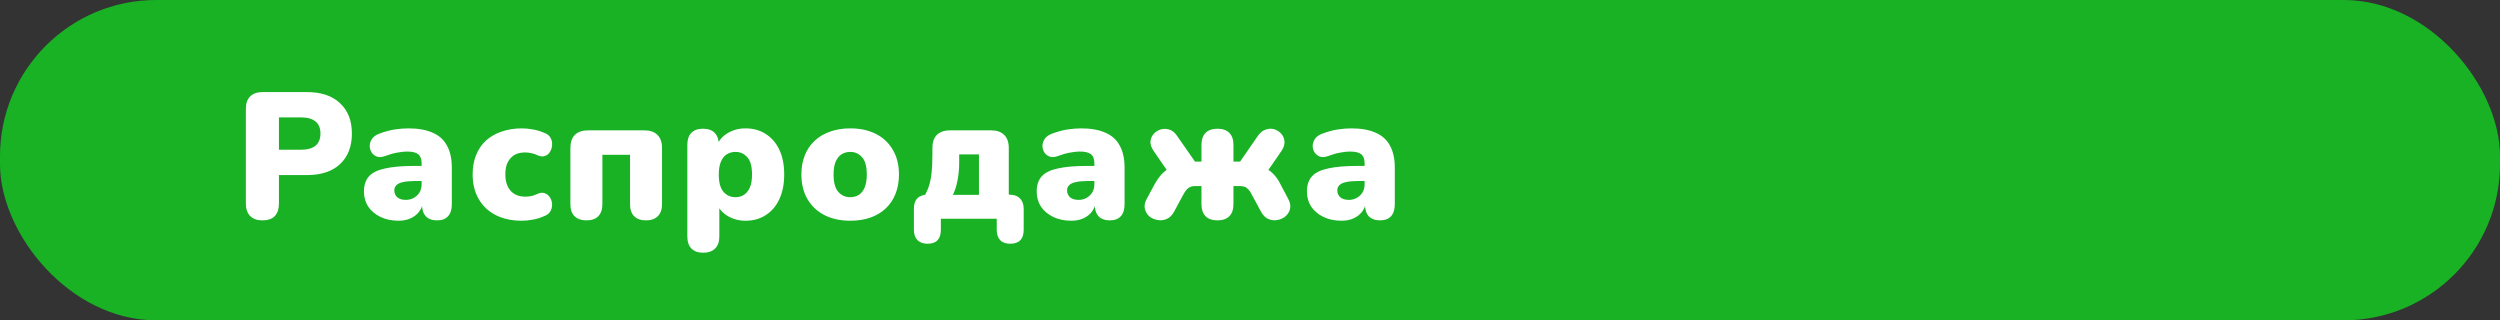
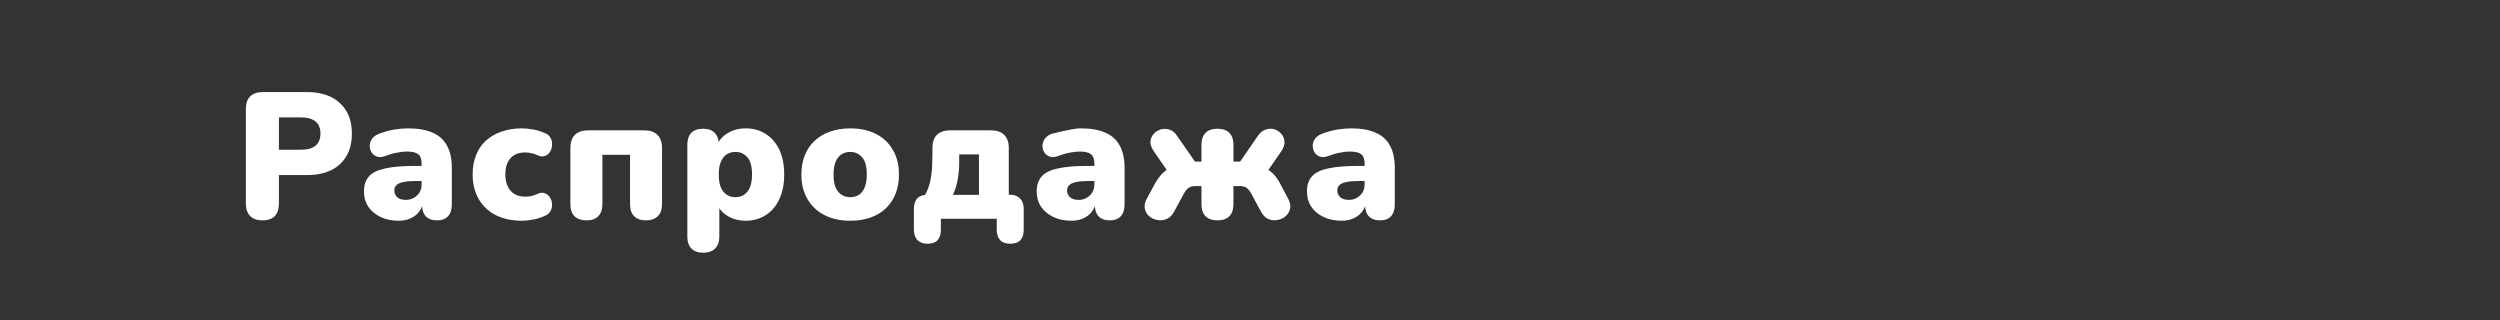
<svg xmlns="http://www.w3.org/2000/svg" width="320" height="41" viewBox="0 0 320 41" fill="none">
  <rect x="0" y="0" width="320" height="41" fill="#333333" stroke="none" />
-   <rect width="320" height="41" rx="20" fill="#19B225" />
-   <path d="M33.588 28.207C32.913 28.207 32.392 28.023 32.024 27.655C31.656 27.272 31.472 26.743 31.472 26.068V13.924C31.472 13.234 31.656 12.705 32.024 12.337C32.407 11.969 32.936 11.785 33.611 11.785H39.269C41.109 11.785 42.527 12.26 43.524 13.211C44.536 14.146 45.042 15.442 45.042 17.098C45.042 18.754 44.536 20.057 43.524 21.008C42.527 21.943 41.109 22.411 39.269 22.411H35.704V26.068C35.704 26.743 35.528 27.272 35.175 27.655C34.822 28.023 34.293 28.207 33.588 28.207ZM35.704 19.168H38.533C39.33 19.168 39.944 18.999 40.373 18.662C40.802 18.309 41.017 17.788 41.017 17.098C41.017 16.393 40.802 15.871 40.373 15.534C39.944 15.197 39.33 15.028 38.533 15.028H35.704V19.168ZM51.025 28.253C50.151 28.253 49.376 28.092 48.702 27.77C48.042 27.448 47.521 27.011 47.138 26.459C46.77 25.892 46.586 25.248 46.586 24.527C46.586 23.699 46.8 23.047 47.23 22.572C47.659 22.097 48.349 21.759 49.3 21.56C50.25 21.345 51.515 21.238 53.094 21.238H54.359V23.17H53.094C52.496 23.17 51.998 23.216 51.599 23.308C51.216 23.385 50.932 23.515 50.748 23.699C50.565 23.868 50.472 24.09 50.472 24.366C50.472 24.719 50.595 25.01 50.84 25.24C51.101 25.47 51.469 25.585 51.944 25.585C52.328 25.585 52.665 25.501 52.956 25.332C53.263 25.163 53.508 24.933 53.693 24.642C53.877 24.335 53.968 23.983 53.968 23.584V20.916C53.968 20.364 53.823 19.973 53.532 19.743C53.255 19.513 52.773 19.398 52.083 19.398C51.715 19.398 51.3 19.444 50.84 19.536C50.38 19.613 49.867 19.758 49.3 19.973C48.886 20.126 48.533 20.149 48.242 20.042C47.95 19.935 47.72 19.751 47.551 19.49C47.398 19.229 47.322 18.946 47.322 18.639C47.337 18.332 47.437 18.041 47.62 17.765C47.82 17.489 48.119 17.274 48.517 17.121C49.254 16.845 49.928 16.661 50.541 16.569C51.17 16.477 51.745 16.431 52.267 16.431C53.524 16.431 54.559 16.615 55.371 16.983C56.2 17.336 56.813 17.888 57.212 18.639C57.626 19.375 57.833 20.326 57.833 21.491V26.137C57.833 26.812 57.672 27.325 57.349 27.678C57.028 28.031 56.56 28.207 55.947 28.207C55.318 28.207 54.835 28.031 54.498 27.678C54.175 27.325 54.014 26.812 54.014 26.137V25.539L54.153 25.861C54.076 26.352 53.9 26.773 53.623 27.126C53.347 27.479 52.987 27.755 52.542 27.954C52.098 28.153 51.592 28.253 51.025 28.253ZM66.801 28.253C65.528 28.253 64.417 28.015 63.466 27.54C62.531 27.065 61.802 26.382 61.281 25.493C60.76 24.588 60.499 23.53 60.499 22.319C60.499 21.399 60.645 20.579 60.936 19.858C61.227 19.122 61.649 18.501 62.201 17.995C62.768 17.489 63.435 17.106 64.202 16.845C64.984 16.569 65.85 16.431 66.801 16.431C67.246 16.431 67.713 16.477 68.204 16.569C68.695 16.646 69.201 16.799 69.722 17.029C70.09 17.167 70.343 17.382 70.481 17.673C70.634 17.949 70.696 18.248 70.665 18.57C70.65 18.892 70.558 19.183 70.389 19.444C70.236 19.705 70.013 19.881 69.722 19.973C69.446 20.065 69.132 20.027 68.779 19.858C68.534 19.735 68.273 19.651 67.997 19.605C67.736 19.544 67.483 19.513 67.238 19.513C66.824 19.513 66.456 19.574 66.134 19.697C65.827 19.82 65.567 20.004 65.352 20.249C65.137 20.479 64.969 20.77 64.846 21.123C64.739 21.476 64.685 21.874 64.685 22.319C64.685 23.208 64.907 23.906 65.352 24.412C65.797 24.918 66.425 25.171 67.238 25.171C67.483 25.171 67.736 25.148 67.997 25.102C68.258 25.041 68.518 24.949 68.779 24.826C69.132 24.657 69.446 24.627 69.722 24.734C69.998 24.826 70.22 25.002 70.389 25.263C70.558 25.524 70.65 25.815 70.665 26.137C70.68 26.444 70.611 26.743 70.458 27.034C70.305 27.31 70.044 27.517 69.676 27.655C69.17 27.885 68.672 28.038 68.181 28.115C67.706 28.207 67.246 28.253 66.801 28.253ZM75.057 28.207C74.413 28.207 73.907 28.031 73.539 27.678C73.186 27.325 73.01 26.812 73.01 26.137V18.961C73.01 18.21 73.202 17.642 73.585 17.259C73.984 16.876 74.551 16.684 75.287 16.684H82.463C83.199 16.684 83.759 16.876 84.142 17.259C84.541 17.642 84.74 18.21 84.74 18.961V26.137C84.74 26.812 84.556 27.325 84.188 27.678C83.835 28.031 83.337 28.207 82.693 28.207C82.034 28.207 81.528 28.031 81.175 27.678C80.822 27.325 80.646 26.812 80.646 26.137V19.812H77.104V26.137C77.104 26.812 76.928 27.325 76.575 27.678C76.238 28.031 75.732 28.207 75.057 28.207ZM90.004 32.347C89.36 32.347 88.862 32.171 88.509 31.818C88.157 31.465 87.98 30.952 87.98 30.277V18.524C87.98 17.865 88.149 17.359 88.486 17.006C88.839 16.653 89.337 16.477 89.981 16.477C90.641 16.477 91.139 16.653 91.476 17.006C91.829 17.359 92.005 17.865 92.005 18.524V19.858L91.752 18.731C91.967 18.041 92.412 17.489 93.086 17.075C93.776 16.646 94.558 16.431 95.432 16.431C96.414 16.431 97.272 16.669 98.008 17.144C98.76 17.619 99.342 18.294 99.756 19.168C100.17 20.042 100.377 21.1 100.377 22.342C100.377 23.553 100.17 24.604 99.756 25.493C99.342 26.382 98.76 27.065 98.008 27.54C97.272 28.015 96.414 28.253 95.432 28.253C94.589 28.253 93.83 28.054 93.155 27.655C92.481 27.256 92.028 26.735 91.798 26.091H92.074V30.277C92.074 30.952 91.89 31.465 91.522 31.818C91.17 32.171 90.664 32.347 90.004 32.347ZM94.144 25.24C94.558 25.24 94.919 25.14 95.225 24.941C95.547 24.726 95.8 24.412 95.984 23.998C96.168 23.569 96.26 23.017 96.26 22.342C96.26 21.315 96.061 20.579 95.662 20.134C95.264 19.674 94.758 19.444 94.144 19.444C93.73 19.444 93.362 19.544 93.04 19.743C92.718 19.942 92.465 20.257 92.281 20.686C92.097 21.1 92.005 21.652 92.005 22.342C92.005 23.354 92.205 24.09 92.603 24.55C93.002 25.01 93.516 25.24 94.144 25.24ZM108.834 28.253C107.577 28.253 106.481 28.015 105.545 27.54C104.61 27.065 103.882 26.382 103.36 25.493C102.839 24.604 102.578 23.553 102.578 22.342C102.578 21.422 102.724 20.602 103.015 19.881C103.307 19.145 103.728 18.524 104.28 18.018C104.832 17.497 105.492 17.106 106.258 16.845C107.025 16.569 107.884 16.431 108.834 16.431C110.092 16.431 111.188 16.669 112.123 17.144C113.059 17.619 113.779 18.302 114.285 19.191C114.807 20.065 115.067 21.115 115.067 22.342C115.067 23.247 114.922 24.067 114.63 24.803C114.339 25.539 113.917 26.168 113.365 26.689C112.829 27.195 112.169 27.586 111.387 27.862C110.621 28.123 109.77 28.253 108.834 28.253ZM108.834 25.24C109.248 25.24 109.616 25.14 109.938 24.941C110.26 24.726 110.506 24.412 110.674 23.998C110.858 23.569 110.95 23.017 110.95 22.342C110.95 21.315 110.751 20.579 110.352 20.134C109.954 19.674 109.448 19.444 108.834 19.444C108.42 19.444 108.052 19.544 107.73 19.743C107.408 19.942 107.155 20.257 106.971 20.686C106.787 21.1 106.695 21.652 106.695 22.342C106.695 23.354 106.895 24.09 107.293 24.55C107.692 25.01 108.206 25.24 108.834 25.24ZM118.728 31.197C118.176 31.197 117.746 31.044 117.44 30.737C117.133 30.43 116.98 29.986 116.98 29.403V26.735C116.98 25.524 117.585 24.918 118.797 24.918H120.315L117.9 25.792C118.252 25.271 118.536 24.749 118.751 24.228C118.965 23.707 119.119 23.093 119.211 22.388C119.303 21.683 119.349 20.801 119.349 19.743V18.961C119.349 18.21 119.54 17.642 119.924 17.259C120.322 16.876 120.882 16.684 121.603 16.684H126.847C127.583 16.684 128.142 16.876 128.526 17.259C128.924 17.642 129.124 18.21 129.124 18.961V26.827L127.215 24.918H129.216C129.798 24.918 130.243 25.079 130.55 25.401C130.872 25.708 131.033 26.152 131.033 26.735V29.403C131.033 30.599 130.458 31.197 129.308 31.197C128.74 31.197 128.311 31.044 128.02 30.737C127.728 30.43 127.583 29.986 127.583 29.403V28H120.43V29.403C120.43 30.599 119.862 31.197 118.728 31.197ZM121.971 24.941H125.306V19.766H122.776V20.847C122.776 21.583 122.707 22.319 122.569 23.055C122.431 23.791 122.231 24.42 121.971 24.941ZM137.137 28.253C136.263 28.253 135.489 28.092 134.814 27.77C134.155 27.448 133.633 27.011 133.25 26.459C132.882 25.892 132.698 25.248 132.698 24.527C132.698 23.699 132.913 23.047 133.342 22.572C133.771 22.097 134.461 21.759 135.412 21.56C136.363 21.345 137.628 21.238 139.207 21.238H140.472V23.17H139.207C138.609 23.17 138.111 23.216 137.712 23.308C137.329 23.385 137.045 23.515 136.861 23.699C136.677 23.868 136.585 24.09 136.585 24.366C136.585 24.719 136.708 25.01 136.953 25.24C137.214 25.47 137.582 25.585 138.057 25.585C138.44 25.585 138.778 25.501 139.069 25.332C139.376 25.163 139.621 24.933 139.805 24.642C139.989 24.335 140.081 23.983 140.081 23.584V20.916C140.081 20.364 139.935 19.973 139.644 19.743C139.368 19.513 138.885 19.398 138.195 19.398C137.827 19.398 137.413 19.444 136.953 19.536C136.493 19.613 135.979 19.758 135.412 19.973C134.998 20.126 134.645 20.149 134.354 20.042C134.063 19.935 133.833 19.751 133.664 19.49C133.511 19.229 133.434 18.946 133.434 18.639C133.449 18.332 133.549 18.041 133.733 17.765C133.932 17.489 134.231 17.274 134.63 17.121C135.366 16.845 136.041 16.661 136.654 16.569C137.283 16.477 137.858 16.431 138.379 16.431C139.636 16.431 140.671 16.615 141.484 16.983C142.312 17.336 142.925 17.888 143.324 18.639C143.738 19.375 143.945 20.326 143.945 21.491V26.137C143.945 26.812 143.784 27.325 143.462 27.678C143.14 28.031 142.672 28.207 142.059 28.207C141.43 28.207 140.947 28.031 140.61 27.678C140.288 27.325 140.127 26.812 140.127 26.137V25.539L140.265 25.861C140.188 26.352 140.012 26.773 139.736 27.126C139.46 27.479 139.1 27.755 138.655 27.954C138.21 28.153 137.704 28.253 137.137 28.253ZM155.835 28.207C155.175 28.207 154.669 28.031 154.317 27.678C153.964 27.325 153.788 26.812 153.788 26.137V23.814H153.006C152.776 23.814 152.576 23.845 152.408 23.906C152.239 23.967 152.086 24.067 151.948 24.205C151.81 24.343 151.672 24.535 151.534 24.78L150.292 27.08C150.046 27.54 149.732 27.854 149.349 28.023C148.965 28.192 148.574 28.238 148.176 28.161C147.777 28.1 147.424 27.946 147.118 27.701C146.826 27.44 146.635 27.118 146.543 26.735C146.451 26.352 146.527 25.93 146.773 25.47L147.877 23.423C148.091 23.055 148.329 22.718 148.59 22.411C148.866 22.104 149.172 21.844 149.51 21.629C149.862 21.414 150.23 21.284 150.614 21.238L149.901 22.572L147.67 19.329C147.378 18.9 147.24 18.501 147.256 18.133C147.286 17.75 147.424 17.42 147.67 17.144C147.915 16.868 148.214 16.676 148.567 16.569C148.935 16.462 149.31 16.469 149.694 16.592C150.077 16.715 150.407 16.991 150.683 17.42L152.96 20.686H153.788V18.547C153.788 17.872 153.964 17.359 154.317 17.006C154.669 16.653 155.175 16.477 155.835 16.477C156.494 16.477 157 16.653 157.353 17.006C157.705 17.359 157.882 17.872 157.882 18.547V20.686H158.733L160.987 17.42C161.278 16.991 161.615 16.715 161.999 16.592C162.382 16.454 162.75 16.439 163.103 16.546C163.455 16.653 163.754 16.845 164 17.121C164.245 17.397 164.383 17.727 164.414 18.11C164.444 18.493 164.314 18.9 164.023 19.329L161.792 22.572L161.056 21.238C161.454 21.284 161.822 21.414 162.16 21.629C162.512 21.828 162.827 22.081 163.103 22.388C163.379 22.695 163.616 23.04 163.816 23.423L164.897 25.47C165.142 25.93 165.219 26.352 165.127 26.735C165.035 27.118 164.835 27.44 164.529 27.701C164.237 27.946 163.892 28.1 163.494 28.161C163.095 28.238 162.704 28.192 162.321 28.023C161.953 27.854 161.646 27.54 161.401 27.08L160.159 24.78C160.036 24.535 159.898 24.343 159.745 24.205C159.607 24.052 159.453 23.952 159.285 23.906C159.116 23.845 158.917 23.814 158.687 23.814H157.882V26.137C157.882 26.812 157.705 27.325 157.353 27.678C157 28.031 156.494 28.207 155.835 28.207ZM171.726 28.253C170.852 28.253 170.078 28.092 169.403 27.77C168.744 27.448 168.222 27.011 167.839 26.459C167.471 25.892 167.287 25.248 167.287 24.527C167.287 23.699 167.502 23.047 167.931 22.572C168.36 22.097 169.05 21.759 170.001 21.56C170.952 21.345 172.217 21.238 173.796 21.238H175.061V23.17H173.796C173.198 23.17 172.7 23.216 172.301 23.308C171.918 23.385 171.634 23.515 171.45 23.699C171.266 23.868 171.174 24.09 171.174 24.366C171.174 24.719 171.297 25.01 171.542 25.24C171.803 25.47 172.171 25.585 172.646 25.585C173.029 25.585 173.367 25.501 173.658 25.332C173.965 25.163 174.21 24.933 174.394 24.642C174.578 24.335 174.67 23.983 174.67 23.584V20.916C174.67 20.364 174.524 19.973 174.233 19.743C173.957 19.513 173.474 19.398 172.784 19.398C172.416 19.398 172.002 19.444 171.542 19.536C171.082 19.613 170.568 19.758 170.001 19.973C169.587 20.126 169.234 20.149 168.943 20.042C168.652 19.935 168.422 19.751 168.253 19.49C168.1 19.229 168.023 18.946 168.023 18.639C168.038 18.332 168.138 18.041 168.322 17.765C168.521 17.489 168.82 17.274 169.219 17.121C169.955 16.845 170.63 16.661 171.243 16.569C171.872 16.477 172.447 16.431 172.968 16.431C174.225 16.431 175.26 16.615 176.073 16.983C176.901 17.336 177.514 17.888 177.913 18.639C178.327 19.375 178.534 20.326 178.534 21.491V26.137C178.534 26.812 178.373 27.325 178.051 27.678C177.729 28.031 177.261 28.207 176.648 28.207C176.019 28.207 175.536 28.031 175.199 27.678C174.877 27.325 174.716 26.812 174.716 26.137V25.539L174.854 25.861C174.777 26.352 174.601 26.773 174.325 27.126C174.049 27.479 173.689 27.755 173.244 27.954C172.799 28.153 172.293 28.253 171.726 28.253Z" fill="white" />
+   <path d="M33.588 28.207C32.913 28.207 32.392 28.023 32.024 27.655C31.656 27.272 31.472 26.743 31.472 26.068V13.924C31.472 13.234 31.656 12.705 32.024 12.337C32.407 11.969 32.936 11.785 33.611 11.785H39.269C41.109 11.785 42.527 12.26 43.524 13.211C44.536 14.146 45.042 15.442 45.042 17.098C45.042 18.754 44.536 20.057 43.524 21.008C42.527 21.943 41.109 22.411 39.269 22.411H35.704V26.068C35.704 26.743 35.528 27.272 35.175 27.655C34.822 28.023 34.293 28.207 33.588 28.207ZM35.704 19.168H38.533C39.33 19.168 39.944 18.999 40.373 18.662C40.802 18.309 41.017 17.788 41.017 17.098C41.017 16.393 40.802 15.871 40.373 15.534C39.944 15.197 39.33 15.028 38.533 15.028H35.704V19.168ZM51.025 28.253C50.151 28.253 49.376 28.092 48.702 27.77C48.042 27.448 47.521 27.011 47.138 26.459C46.77 25.892 46.586 25.248 46.586 24.527C46.586 23.699 46.8 23.047 47.23 22.572C47.659 22.097 48.349 21.759 49.3 21.56C50.25 21.345 51.515 21.238 53.094 21.238H54.359V23.17H53.094C52.496 23.17 51.998 23.216 51.599 23.308C51.216 23.385 50.932 23.515 50.748 23.699C50.565 23.868 50.472 24.09 50.472 24.366C50.472 24.719 50.595 25.01 50.84 25.24C51.101 25.47 51.469 25.585 51.944 25.585C52.328 25.585 52.665 25.501 52.956 25.332C53.263 25.163 53.508 24.933 53.693 24.642C53.877 24.335 53.968 23.983 53.968 23.584V20.916C53.968 20.364 53.823 19.973 53.532 19.743C53.255 19.513 52.773 19.398 52.083 19.398C51.715 19.398 51.3 19.444 50.84 19.536C50.38 19.613 49.867 19.758 49.3 19.973C48.886 20.126 48.533 20.149 48.242 20.042C47.95 19.935 47.72 19.751 47.551 19.49C47.398 19.229 47.322 18.946 47.322 18.639C47.337 18.332 47.437 18.041 47.62 17.765C47.82 17.489 48.119 17.274 48.517 17.121C49.254 16.845 49.928 16.661 50.541 16.569C51.17 16.477 51.745 16.431 52.267 16.431C53.524 16.431 54.559 16.615 55.371 16.983C56.2 17.336 56.813 17.888 57.212 18.639C57.626 19.375 57.833 20.326 57.833 21.491V26.137C57.833 26.812 57.672 27.325 57.349 27.678C57.028 28.031 56.56 28.207 55.947 28.207C55.318 28.207 54.835 28.031 54.498 27.678C54.175 27.325 54.014 26.812 54.014 26.137V25.539L54.153 25.861C54.076 26.352 53.9 26.773 53.623 27.126C53.347 27.479 52.987 27.755 52.542 27.954C52.098 28.153 51.592 28.253 51.025 28.253ZM66.801 28.253C65.528 28.253 64.417 28.015 63.466 27.54C62.531 27.065 61.802 26.382 61.281 25.493C60.76 24.588 60.499 23.53 60.499 22.319C60.499 21.399 60.645 20.579 60.936 19.858C61.227 19.122 61.649 18.501 62.201 17.995C62.768 17.489 63.435 17.106 64.202 16.845C64.984 16.569 65.85 16.431 66.801 16.431C67.246 16.431 67.713 16.477 68.204 16.569C68.695 16.646 69.201 16.799 69.722 17.029C70.09 17.167 70.343 17.382 70.481 17.673C70.634 17.949 70.696 18.248 70.665 18.57C70.65 18.892 70.558 19.183 70.389 19.444C70.236 19.705 70.013 19.881 69.722 19.973C69.446 20.065 69.132 20.027 68.779 19.858C68.534 19.735 68.273 19.651 67.997 19.605C67.736 19.544 67.483 19.513 67.238 19.513C66.824 19.513 66.456 19.574 66.134 19.697C65.827 19.82 65.567 20.004 65.352 20.249C65.137 20.479 64.969 20.77 64.846 21.123C64.739 21.476 64.685 21.874 64.685 22.319C64.685 23.208 64.907 23.906 65.352 24.412C65.797 24.918 66.425 25.171 67.238 25.171C67.483 25.171 67.736 25.148 67.997 25.102C68.258 25.041 68.518 24.949 68.779 24.826C69.132 24.657 69.446 24.627 69.722 24.734C69.998 24.826 70.22 25.002 70.389 25.263C70.558 25.524 70.65 25.815 70.665 26.137C70.68 26.444 70.611 26.743 70.458 27.034C70.305 27.31 70.044 27.517 69.676 27.655C69.17 27.885 68.672 28.038 68.181 28.115C67.706 28.207 67.246 28.253 66.801 28.253ZM75.057 28.207C74.413 28.207 73.907 28.031 73.539 27.678C73.186 27.325 73.01 26.812 73.01 26.137V18.961C73.01 18.21 73.202 17.642 73.585 17.259C73.984 16.876 74.551 16.684 75.287 16.684H82.463C83.199 16.684 83.759 16.876 84.142 17.259C84.541 17.642 84.74 18.21 84.74 18.961V26.137C84.74 26.812 84.556 27.325 84.188 27.678C83.835 28.031 83.337 28.207 82.693 28.207C82.034 28.207 81.528 28.031 81.175 27.678C80.822 27.325 80.646 26.812 80.646 26.137V19.812H77.104V26.137C77.104 26.812 76.928 27.325 76.575 27.678C76.238 28.031 75.732 28.207 75.057 28.207ZM90.004 32.347C89.36 32.347 88.862 32.171 88.509 31.818C88.157 31.465 87.98 30.952 87.98 30.277V18.524C87.98 17.865 88.149 17.359 88.486 17.006C88.839 16.653 89.337 16.477 89.981 16.477C90.641 16.477 91.139 16.653 91.476 17.006C91.829 17.359 92.005 17.865 92.005 18.524V19.858L91.752 18.731C91.967 18.041 92.412 17.489 93.086 17.075C93.776 16.646 94.558 16.431 95.432 16.431C96.414 16.431 97.272 16.669 98.008 17.144C98.76 17.619 99.342 18.294 99.756 19.168C100.17 20.042 100.377 21.1 100.377 22.342C100.377 23.553 100.17 24.604 99.756 25.493C99.342 26.382 98.76 27.065 98.008 27.54C97.272 28.015 96.414 28.253 95.432 28.253C94.589 28.253 93.83 28.054 93.155 27.655C92.481 27.256 92.028 26.735 91.798 26.091H92.074V30.277C92.074 30.952 91.89 31.465 91.522 31.818C91.17 32.171 90.664 32.347 90.004 32.347ZM94.144 25.24C94.558 25.24 94.919 25.14 95.225 24.941C95.547 24.726 95.8 24.412 95.984 23.998C96.168 23.569 96.26 23.017 96.26 22.342C96.26 21.315 96.061 20.579 95.662 20.134C95.264 19.674 94.758 19.444 94.144 19.444C93.73 19.444 93.362 19.544 93.04 19.743C92.718 19.942 92.465 20.257 92.281 20.686C92.097 21.1 92.005 21.652 92.005 22.342C92.005 23.354 92.205 24.09 92.603 24.55C93.002 25.01 93.516 25.24 94.144 25.24ZM108.834 28.253C107.577 28.253 106.481 28.015 105.545 27.54C104.61 27.065 103.882 26.382 103.36 25.493C102.839 24.604 102.578 23.553 102.578 22.342C102.578 21.422 102.724 20.602 103.015 19.881C103.307 19.145 103.728 18.524 104.28 18.018C104.832 17.497 105.492 17.106 106.258 16.845C107.025 16.569 107.884 16.431 108.834 16.431C110.092 16.431 111.188 16.669 112.123 17.144C113.059 17.619 113.779 18.302 114.285 19.191C114.807 20.065 115.067 21.115 115.067 22.342C115.067 23.247 114.922 24.067 114.63 24.803C114.339 25.539 113.917 26.168 113.365 26.689C112.829 27.195 112.169 27.586 111.387 27.862C110.621 28.123 109.77 28.253 108.834 28.253ZM108.834 25.24C109.248 25.24 109.616 25.14 109.938 24.941C110.26 24.726 110.506 24.412 110.674 23.998C110.858 23.569 110.95 23.017 110.95 22.342C110.95 21.315 110.751 20.579 110.352 20.134C109.954 19.674 109.448 19.444 108.834 19.444C108.42 19.444 108.052 19.544 107.73 19.743C107.408 19.942 107.155 20.257 106.971 20.686C106.787 21.1 106.695 21.652 106.695 22.342C106.695 23.354 106.895 24.09 107.293 24.55C107.692 25.01 108.206 25.24 108.834 25.24ZM118.728 31.197C118.176 31.197 117.746 31.044 117.44 30.737C117.133 30.43 116.98 29.986 116.98 29.403V26.735C116.98 25.524 117.585 24.918 118.797 24.918H120.315L117.9 25.792C118.252 25.271 118.536 24.749 118.751 24.228C118.965 23.707 119.119 23.093 119.211 22.388C119.303 21.683 119.349 20.801 119.349 19.743V18.961C119.349 18.21 119.54 17.642 119.924 17.259C120.322 16.876 120.882 16.684 121.603 16.684H126.847C127.583 16.684 128.142 16.876 128.526 17.259C128.924 17.642 129.124 18.21 129.124 18.961V26.827L127.215 24.918H129.216C129.798 24.918 130.243 25.079 130.55 25.401C130.872 25.708 131.033 26.152 131.033 26.735V29.403C131.033 30.599 130.458 31.197 129.308 31.197C128.74 31.197 128.311 31.044 128.02 30.737C127.728 30.43 127.583 29.986 127.583 29.403V28H120.43V29.403C120.43 30.599 119.862 31.197 118.728 31.197ZM121.971 24.941H125.306V19.766H122.776V20.847C122.776 21.583 122.707 22.319 122.569 23.055C122.431 23.791 122.231 24.42 121.971 24.941ZM137.137 28.253C136.263 28.253 135.489 28.092 134.814 27.77C134.155 27.448 133.633 27.011 133.25 26.459C132.882 25.892 132.698 25.248 132.698 24.527C132.698 23.699 132.913 23.047 133.342 22.572C133.771 22.097 134.461 21.759 135.412 21.56C136.363 21.345 137.628 21.238 139.207 21.238H140.472V23.17H139.207C138.609 23.17 138.111 23.216 137.712 23.308C137.329 23.385 137.045 23.515 136.861 23.699C136.677 23.868 136.585 24.09 136.585 24.366C136.585 24.719 136.708 25.01 136.953 25.24C137.214 25.47 137.582 25.585 138.057 25.585C138.44 25.585 138.778 25.501 139.069 25.332C139.376 25.163 139.621 24.933 139.805 24.642C139.989 24.335 140.081 23.983 140.081 23.584V20.916C140.081 20.364 139.935 19.973 139.644 19.743C139.368 19.513 138.885 19.398 138.195 19.398C137.827 19.398 137.413 19.444 136.953 19.536C136.493 19.613 135.979 19.758 135.412 19.973C134.998 20.126 134.645 20.149 134.354 20.042C134.063 19.935 133.833 19.751 133.664 19.49C133.511 19.229 133.434 18.946 133.434 18.639C133.449 18.332 133.549 18.041 133.733 17.765C133.932 17.489 134.231 17.274 134.63 17.121C137.283 16.477 137.858 16.431 138.379 16.431C139.636 16.431 140.671 16.615 141.484 16.983C142.312 17.336 142.925 17.888 143.324 18.639C143.738 19.375 143.945 20.326 143.945 21.491V26.137C143.945 26.812 143.784 27.325 143.462 27.678C143.14 28.031 142.672 28.207 142.059 28.207C141.43 28.207 140.947 28.031 140.61 27.678C140.288 27.325 140.127 26.812 140.127 26.137V25.539L140.265 25.861C140.188 26.352 140.012 26.773 139.736 27.126C139.46 27.479 139.1 27.755 138.655 27.954C138.21 28.153 137.704 28.253 137.137 28.253ZM155.835 28.207C155.175 28.207 154.669 28.031 154.317 27.678C153.964 27.325 153.788 26.812 153.788 26.137V23.814H153.006C152.776 23.814 152.576 23.845 152.408 23.906C152.239 23.967 152.086 24.067 151.948 24.205C151.81 24.343 151.672 24.535 151.534 24.78L150.292 27.08C150.046 27.54 149.732 27.854 149.349 28.023C148.965 28.192 148.574 28.238 148.176 28.161C147.777 28.1 147.424 27.946 147.118 27.701C146.826 27.44 146.635 27.118 146.543 26.735C146.451 26.352 146.527 25.93 146.773 25.47L147.877 23.423C148.091 23.055 148.329 22.718 148.59 22.411C148.866 22.104 149.172 21.844 149.51 21.629C149.862 21.414 150.23 21.284 150.614 21.238L149.901 22.572L147.67 19.329C147.378 18.9 147.24 18.501 147.256 18.133C147.286 17.75 147.424 17.42 147.67 17.144C147.915 16.868 148.214 16.676 148.567 16.569C148.935 16.462 149.31 16.469 149.694 16.592C150.077 16.715 150.407 16.991 150.683 17.42L152.96 20.686H153.788V18.547C153.788 17.872 153.964 17.359 154.317 17.006C154.669 16.653 155.175 16.477 155.835 16.477C156.494 16.477 157 16.653 157.353 17.006C157.705 17.359 157.882 17.872 157.882 18.547V20.686H158.733L160.987 17.42C161.278 16.991 161.615 16.715 161.999 16.592C162.382 16.454 162.75 16.439 163.103 16.546C163.455 16.653 163.754 16.845 164 17.121C164.245 17.397 164.383 17.727 164.414 18.11C164.444 18.493 164.314 18.9 164.023 19.329L161.792 22.572L161.056 21.238C161.454 21.284 161.822 21.414 162.16 21.629C162.512 21.828 162.827 22.081 163.103 22.388C163.379 22.695 163.616 23.04 163.816 23.423L164.897 25.47C165.142 25.93 165.219 26.352 165.127 26.735C165.035 27.118 164.835 27.44 164.529 27.701C164.237 27.946 163.892 28.1 163.494 28.161C163.095 28.238 162.704 28.192 162.321 28.023C161.953 27.854 161.646 27.54 161.401 27.08L160.159 24.78C160.036 24.535 159.898 24.343 159.745 24.205C159.607 24.052 159.453 23.952 159.285 23.906C159.116 23.845 158.917 23.814 158.687 23.814H157.882V26.137C157.882 26.812 157.705 27.325 157.353 27.678C157 28.031 156.494 28.207 155.835 28.207ZM171.726 28.253C170.852 28.253 170.078 28.092 169.403 27.77C168.744 27.448 168.222 27.011 167.839 26.459C167.471 25.892 167.287 25.248 167.287 24.527C167.287 23.699 167.502 23.047 167.931 22.572C168.36 22.097 169.05 21.759 170.001 21.56C170.952 21.345 172.217 21.238 173.796 21.238H175.061V23.17H173.796C173.198 23.17 172.7 23.216 172.301 23.308C171.918 23.385 171.634 23.515 171.45 23.699C171.266 23.868 171.174 24.09 171.174 24.366C171.174 24.719 171.297 25.01 171.542 25.24C171.803 25.47 172.171 25.585 172.646 25.585C173.029 25.585 173.367 25.501 173.658 25.332C173.965 25.163 174.21 24.933 174.394 24.642C174.578 24.335 174.67 23.983 174.67 23.584V20.916C174.67 20.364 174.524 19.973 174.233 19.743C173.957 19.513 173.474 19.398 172.784 19.398C172.416 19.398 172.002 19.444 171.542 19.536C171.082 19.613 170.568 19.758 170.001 19.973C169.587 20.126 169.234 20.149 168.943 20.042C168.652 19.935 168.422 19.751 168.253 19.49C168.1 19.229 168.023 18.946 168.023 18.639C168.038 18.332 168.138 18.041 168.322 17.765C168.521 17.489 168.82 17.274 169.219 17.121C169.955 16.845 170.63 16.661 171.243 16.569C171.872 16.477 172.447 16.431 172.968 16.431C174.225 16.431 175.26 16.615 176.073 16.983C176.901 17.336 177.514 17.888 177.913 18.639C178.327 19.375 178.534 20.326 178.534 21.491V26.137C178.534 26.812 178.373 27.325 178.051 27.678C177.729 28.031 177.261 28.207 176.648 28.207C176.019 28.207 175.536 28.031 175.199 27.678C174.877 27.325 174.716 26.812 174.716 26.137V25.539L174.854 25.861C174.777 26.352 174.601 26.773 174.325 27.126C174.049 27.479 173.689 27.755 173.244 27.954C172.799 28.153 172.293 28.253 171.726 28.253Z" fill="white" />
</svg>